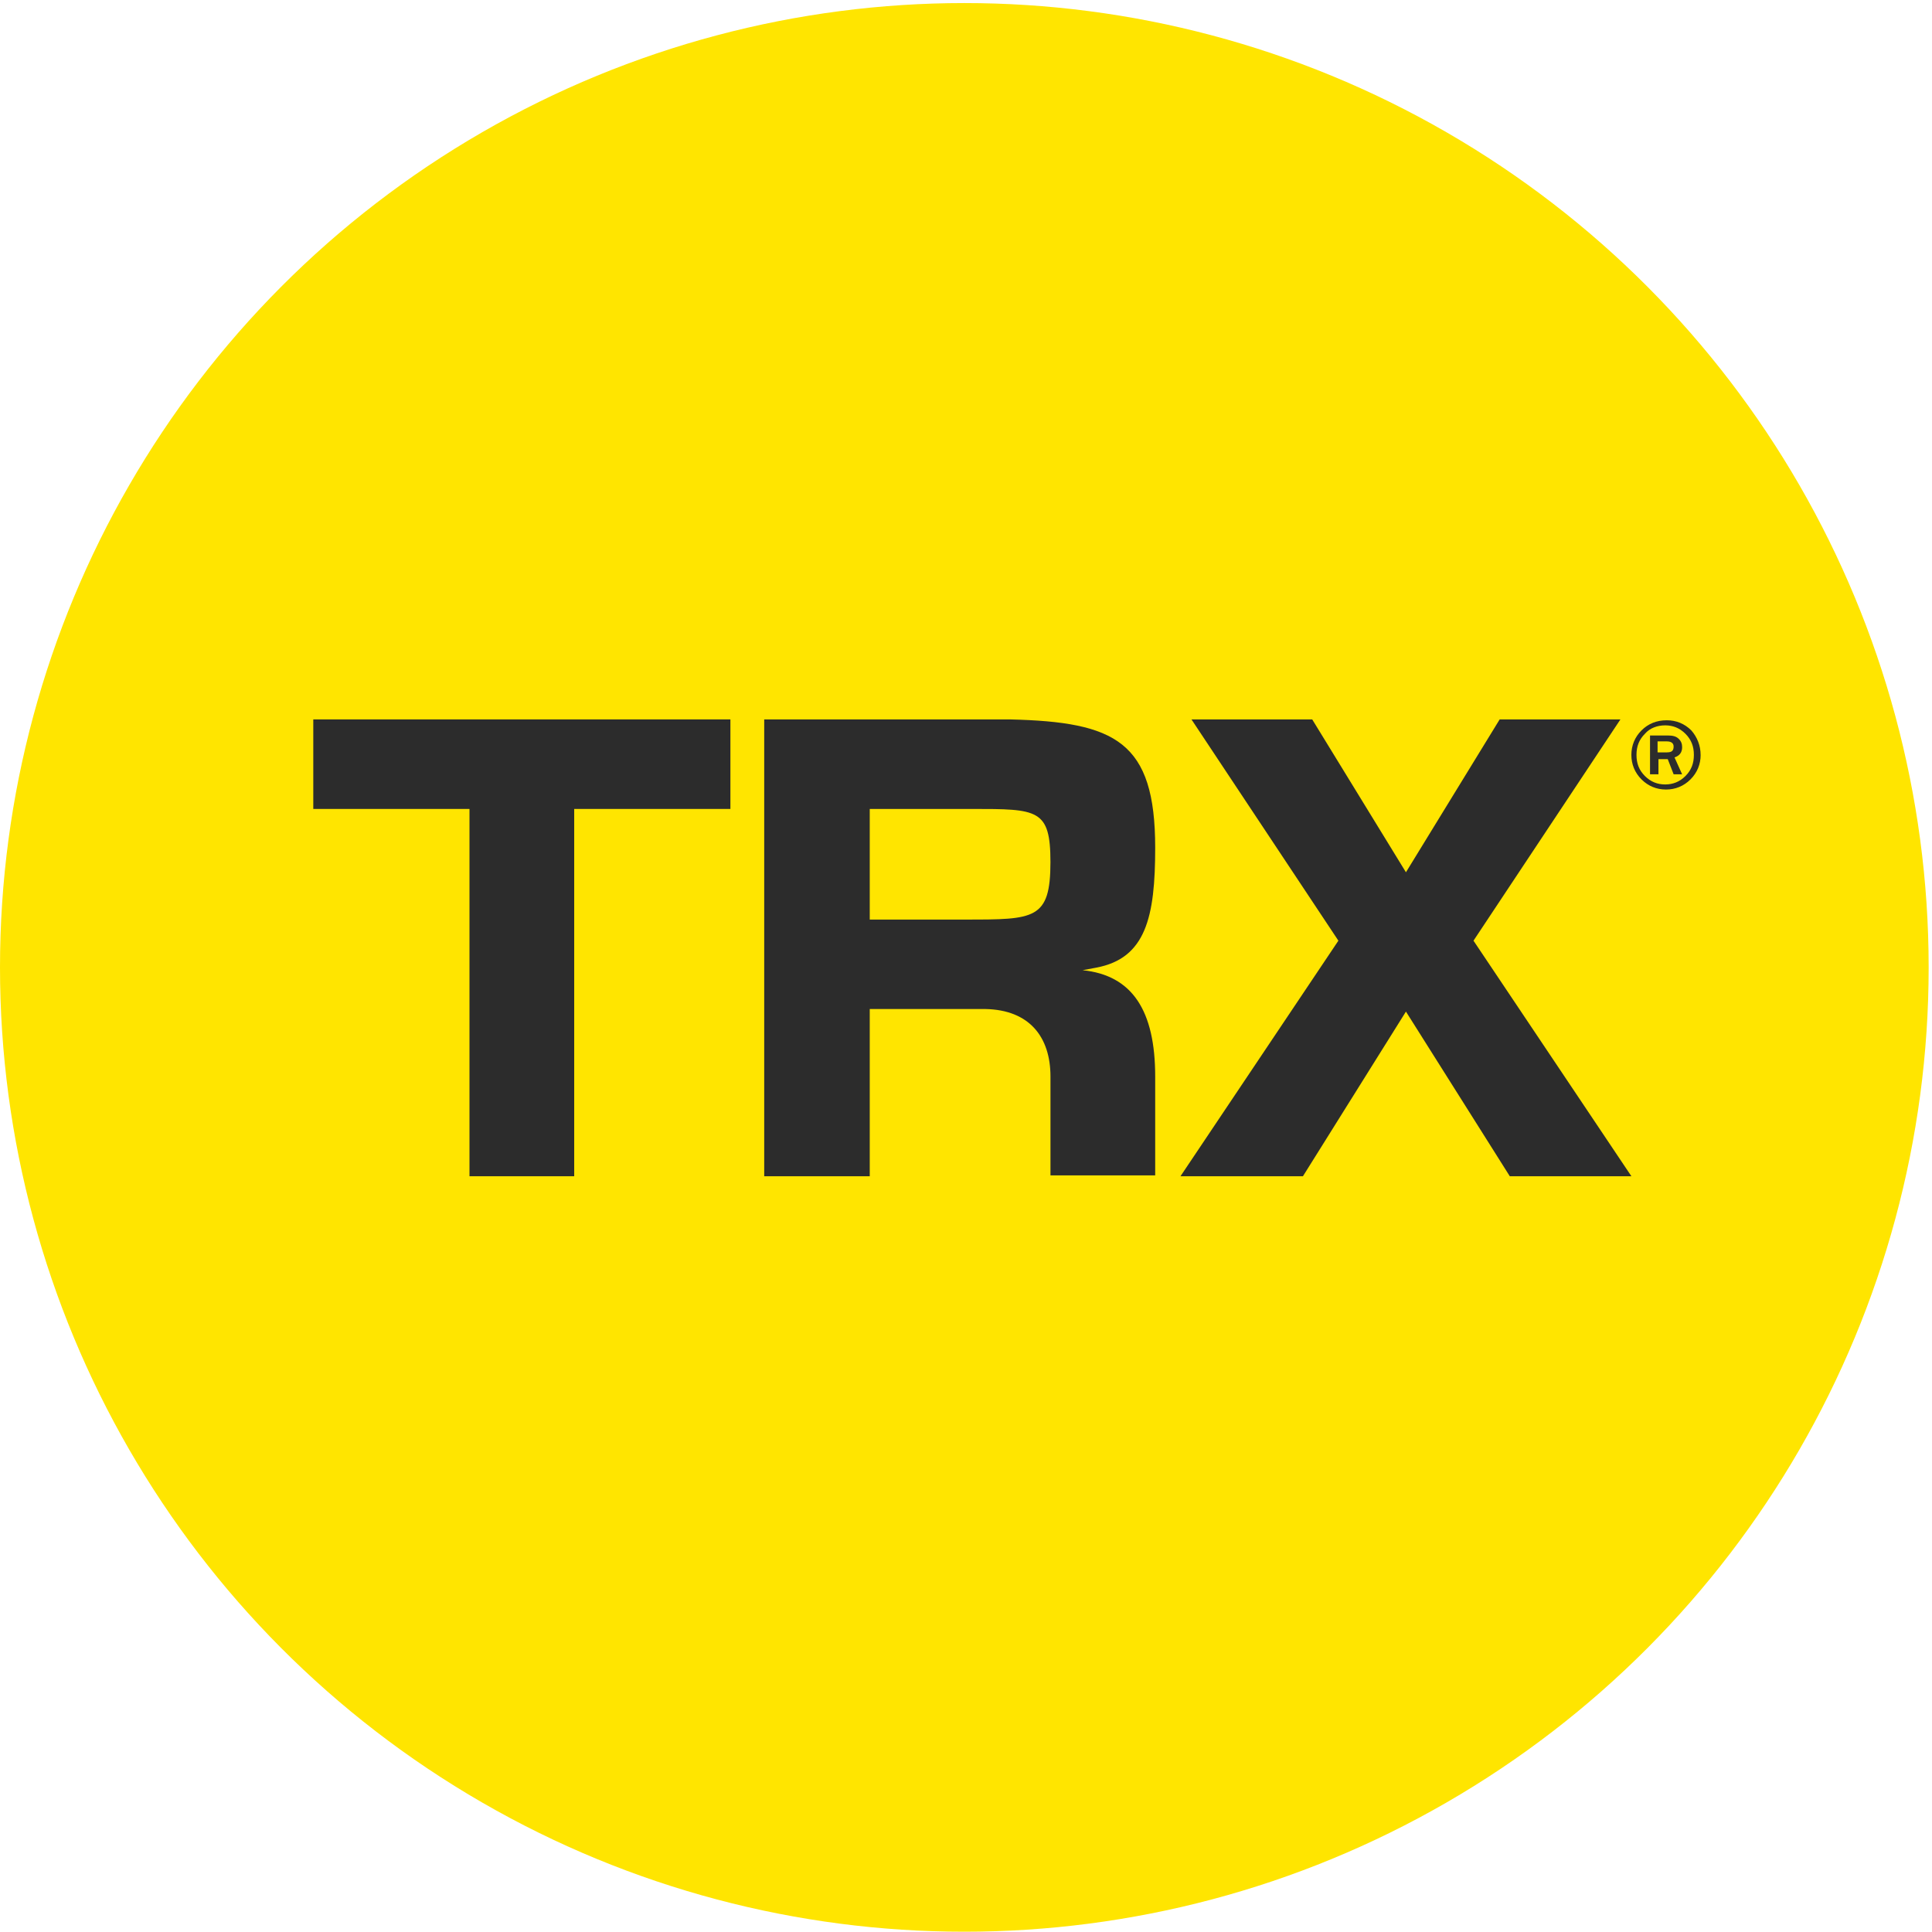
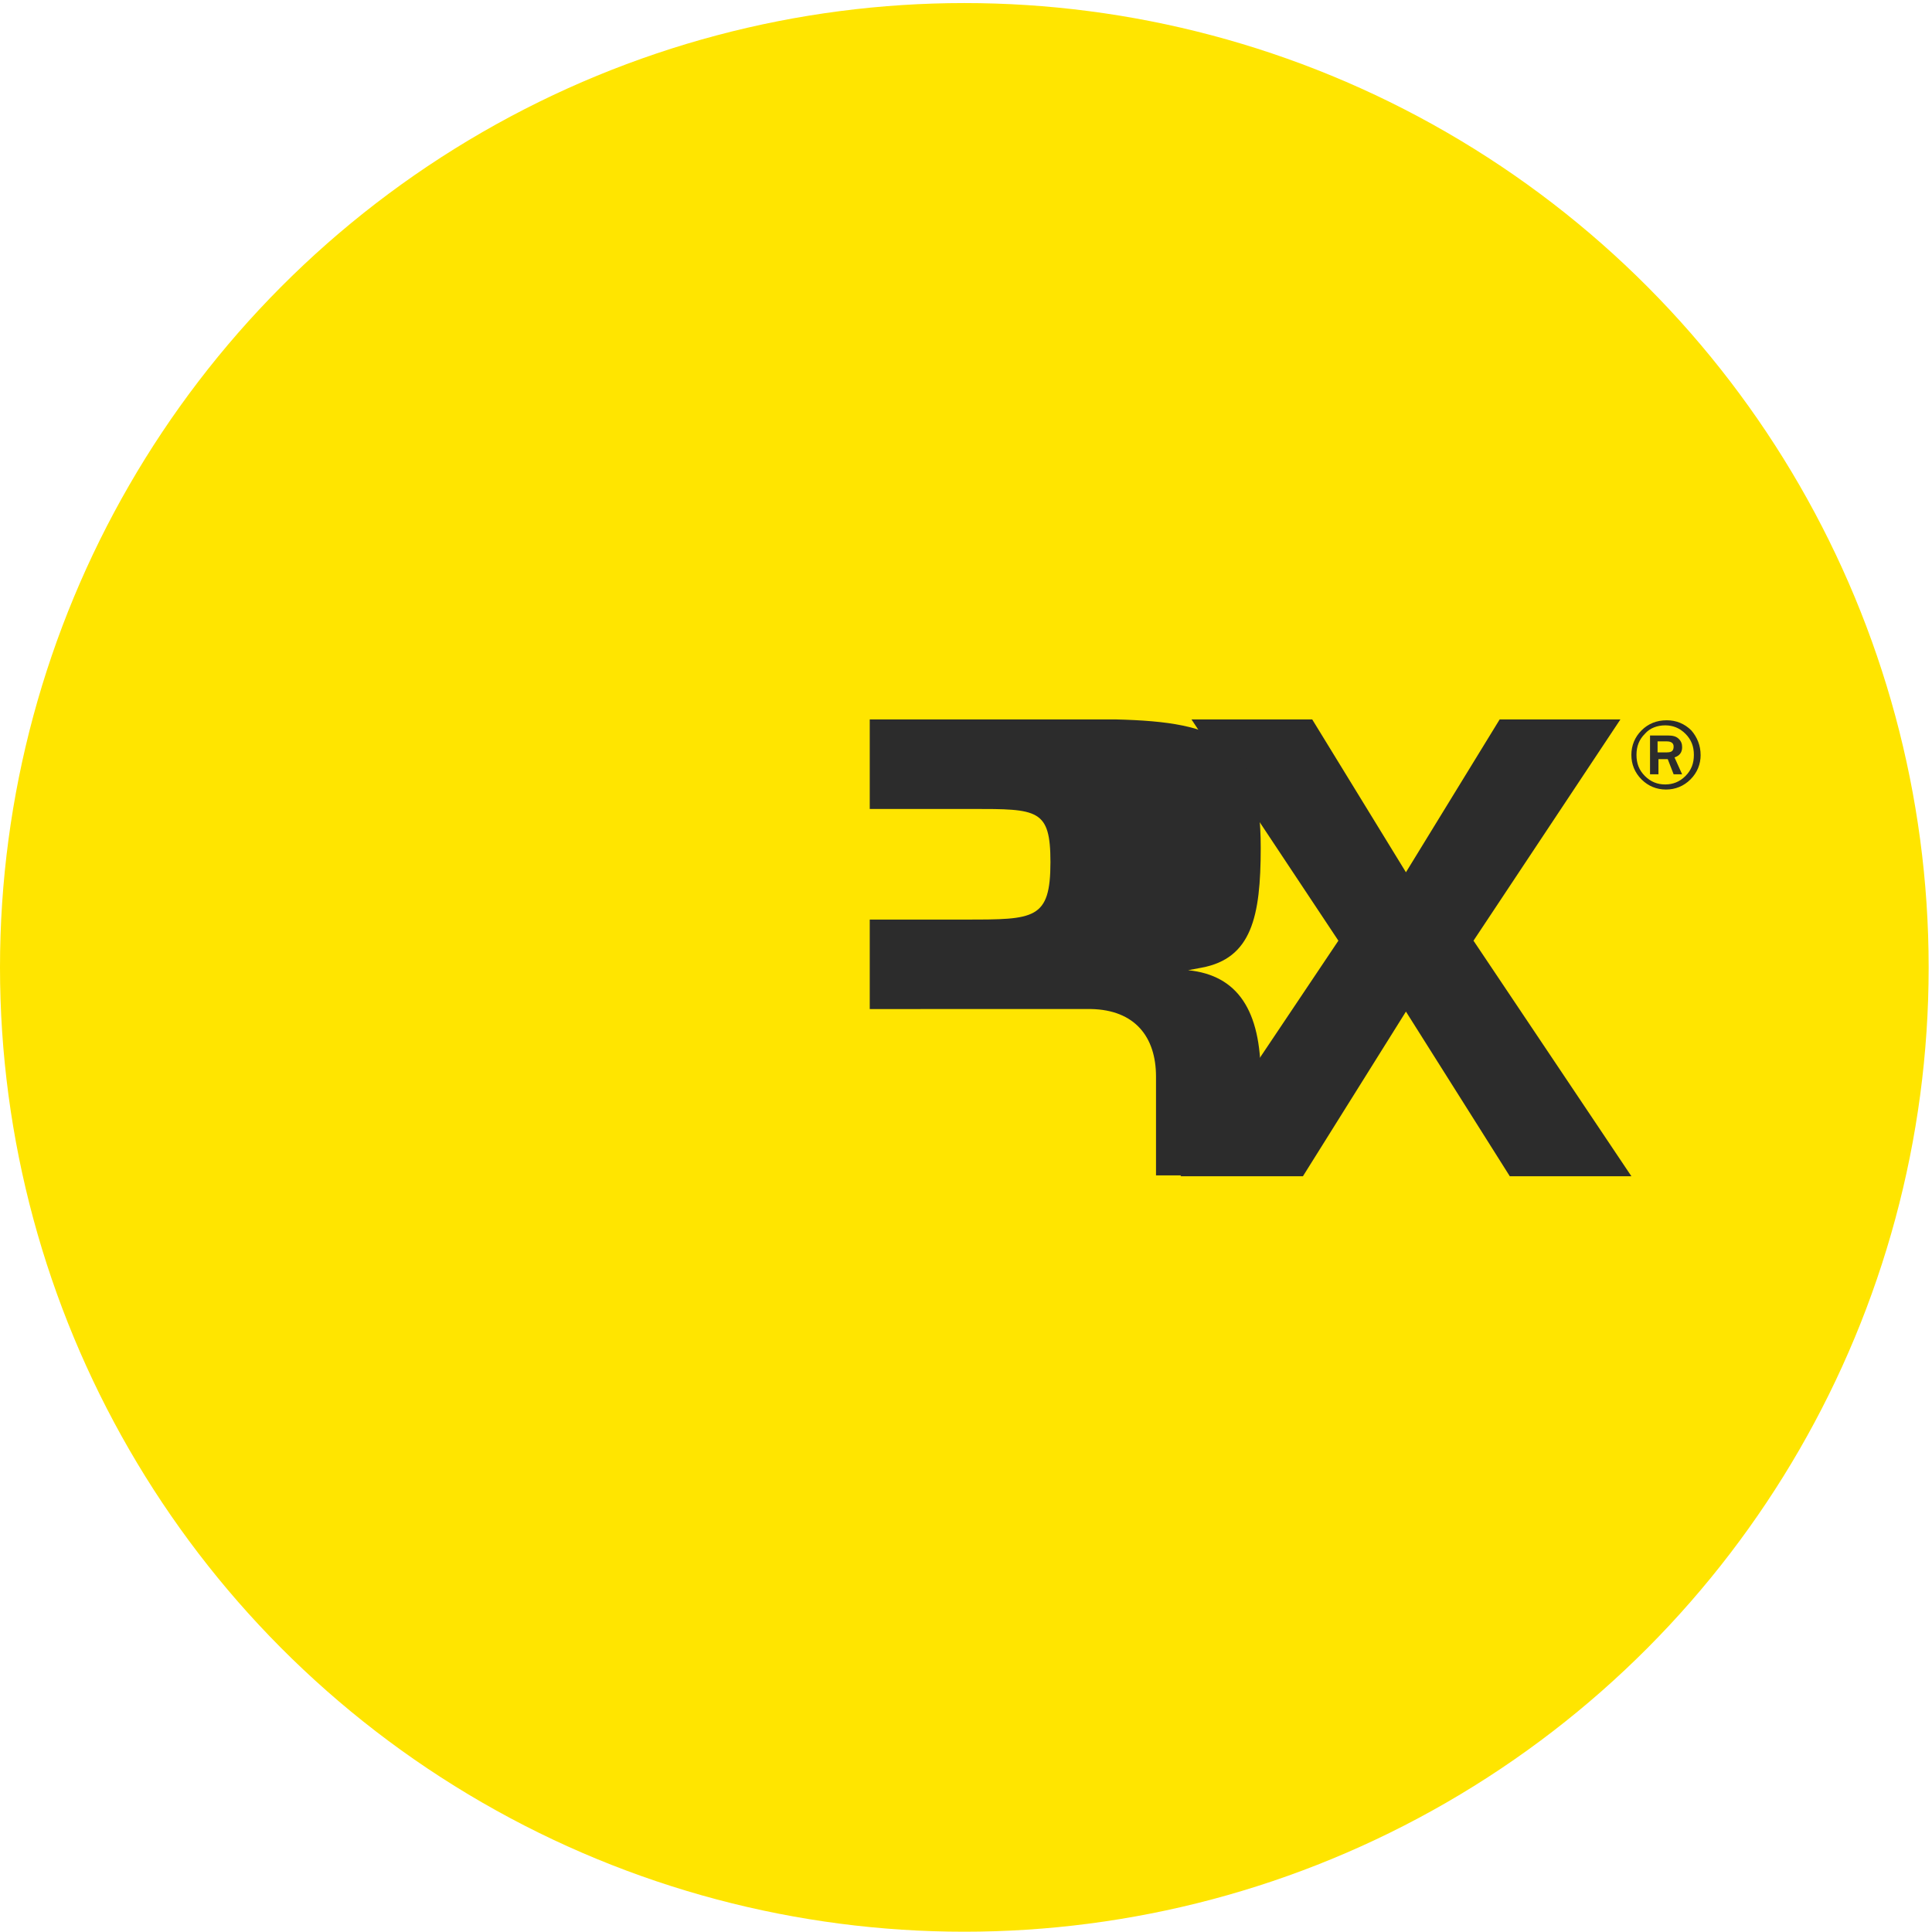
<svg xmlns="http://www.w3.org/2000/svg" id="_Слой_1" data-name="Слой_1" version="1.1" viewBox="0 0 612 612">
  <defs>
    <style>
      .st0 {
        fill: #2c2c2c;
      }

      .st1, .st2 {
        fill: #ffe500;
      }

      .st2 {
        display: none;
      }
    </style>
  </defs>
  <g id="_Слой_2">
    <circle class="st1" cx="305.47" cy="306.44" r="305.47" />
  </g>
  <g id="Layer_1">
-     <rect class="st2" y="0" width="612" height="612" />
    <g>
-       <polygon class="st0" points="181.89 372.6 148.72 372.6 148.72 256.25 99.24 256.25 99.24 227.89 231.37 227.89 231.37 256.25 181.89 256.25 181.89 372.6" />
      <path class="st0" d="M538.71,239.13c0,2.94-1.07,5.62-3.21,7.76s-4.81,3.21-7.76,3.21-5.62-1.07-7.76-3.21-3.21-4.81-3.21-7.76,1.07-5.62,3.21-7.76,4.81-3.21,8.02-3.21c2.94,0,5.62,1.07,7.76,3.21,1.87,2.14,2.94,4.82,2.94,7.76M536.57,239.13c0-2.67-.8-4.82-2.67-6.69s-4.01-2.67-6.42-2.67-4.81.8-6.42,2.67c-1.87,1.87-2.67,4.01-2.67,6.69s.8,4.82,2.67,6.69,4.01,2.67,6.42,2.67,4.55-.8,6.42-2.67,2.67-4.01,2.67-6.69M532.83,245.28h-2.67l-1.87-4.81h-2.94v4.81h-2.67v-12.3h5.62c1.6,0,2.67.27,3.48,1.07.8.8,1.07,1.61,1.07,2.67,0,1.61-.8,2.67-2.41,3.21l2.41,5.35h-.02ZM525.34,238.33h2.67c1.6,0,2.14-.54,2.14-1.87,0-1.07-.8-1.61-2.14-1.61h-2.94v3.48h.27Z" />
      <polygon class="st0" points="516.78 372.6 466.76 297.98 513.3 227.89 475.05 227.89 445.36 276.31 415.67 227.89 377.42 227.89 423.96 297.98 373.94 372.6 412.73 372.6 445.36 320.44 478.26 372.6 516.78 372.6" />
-       <path class="st0" d="M275.51,319.64v52.96h-33.43v-144.71h77.84c33.44.8,46.01,6.95,46.01,40.66,0,21.93-2.94,35.04-18.72,37.98l-4.28.8c15.78,1.6,23,12.84,23,33.7v31.3h-33.17v-31.3c0-12.57-6.69-21.13-20.6-21.4h-36.65ZM306,291.29c21.67,0,26.75,0,26.75-18.19,0-16.85-4.01-16.85-24.88-16.85h-32.36v35.04h30.49Z" />
+       <path class="st0" d="M275.51,319.64v52.96v-144.71h77.84c33.44.8,46.01,6.95,46.01,40.66,0,21.93-2.94,35.04-18.72,37.98l-4.28.8c15.78,1.6,23,12.84,23,33.7v31.3h-33.17v-31.3c0-12.57-6.69-21.13-20.6-21.4h-36.65ZM306,291.29c21.67,0,26.75,0,26.75-18.19,0-16.85-4.01-16.85-24.88-16.85h-32.36v35.04h30.49Z" />
    </g>
  </g>
</svg>